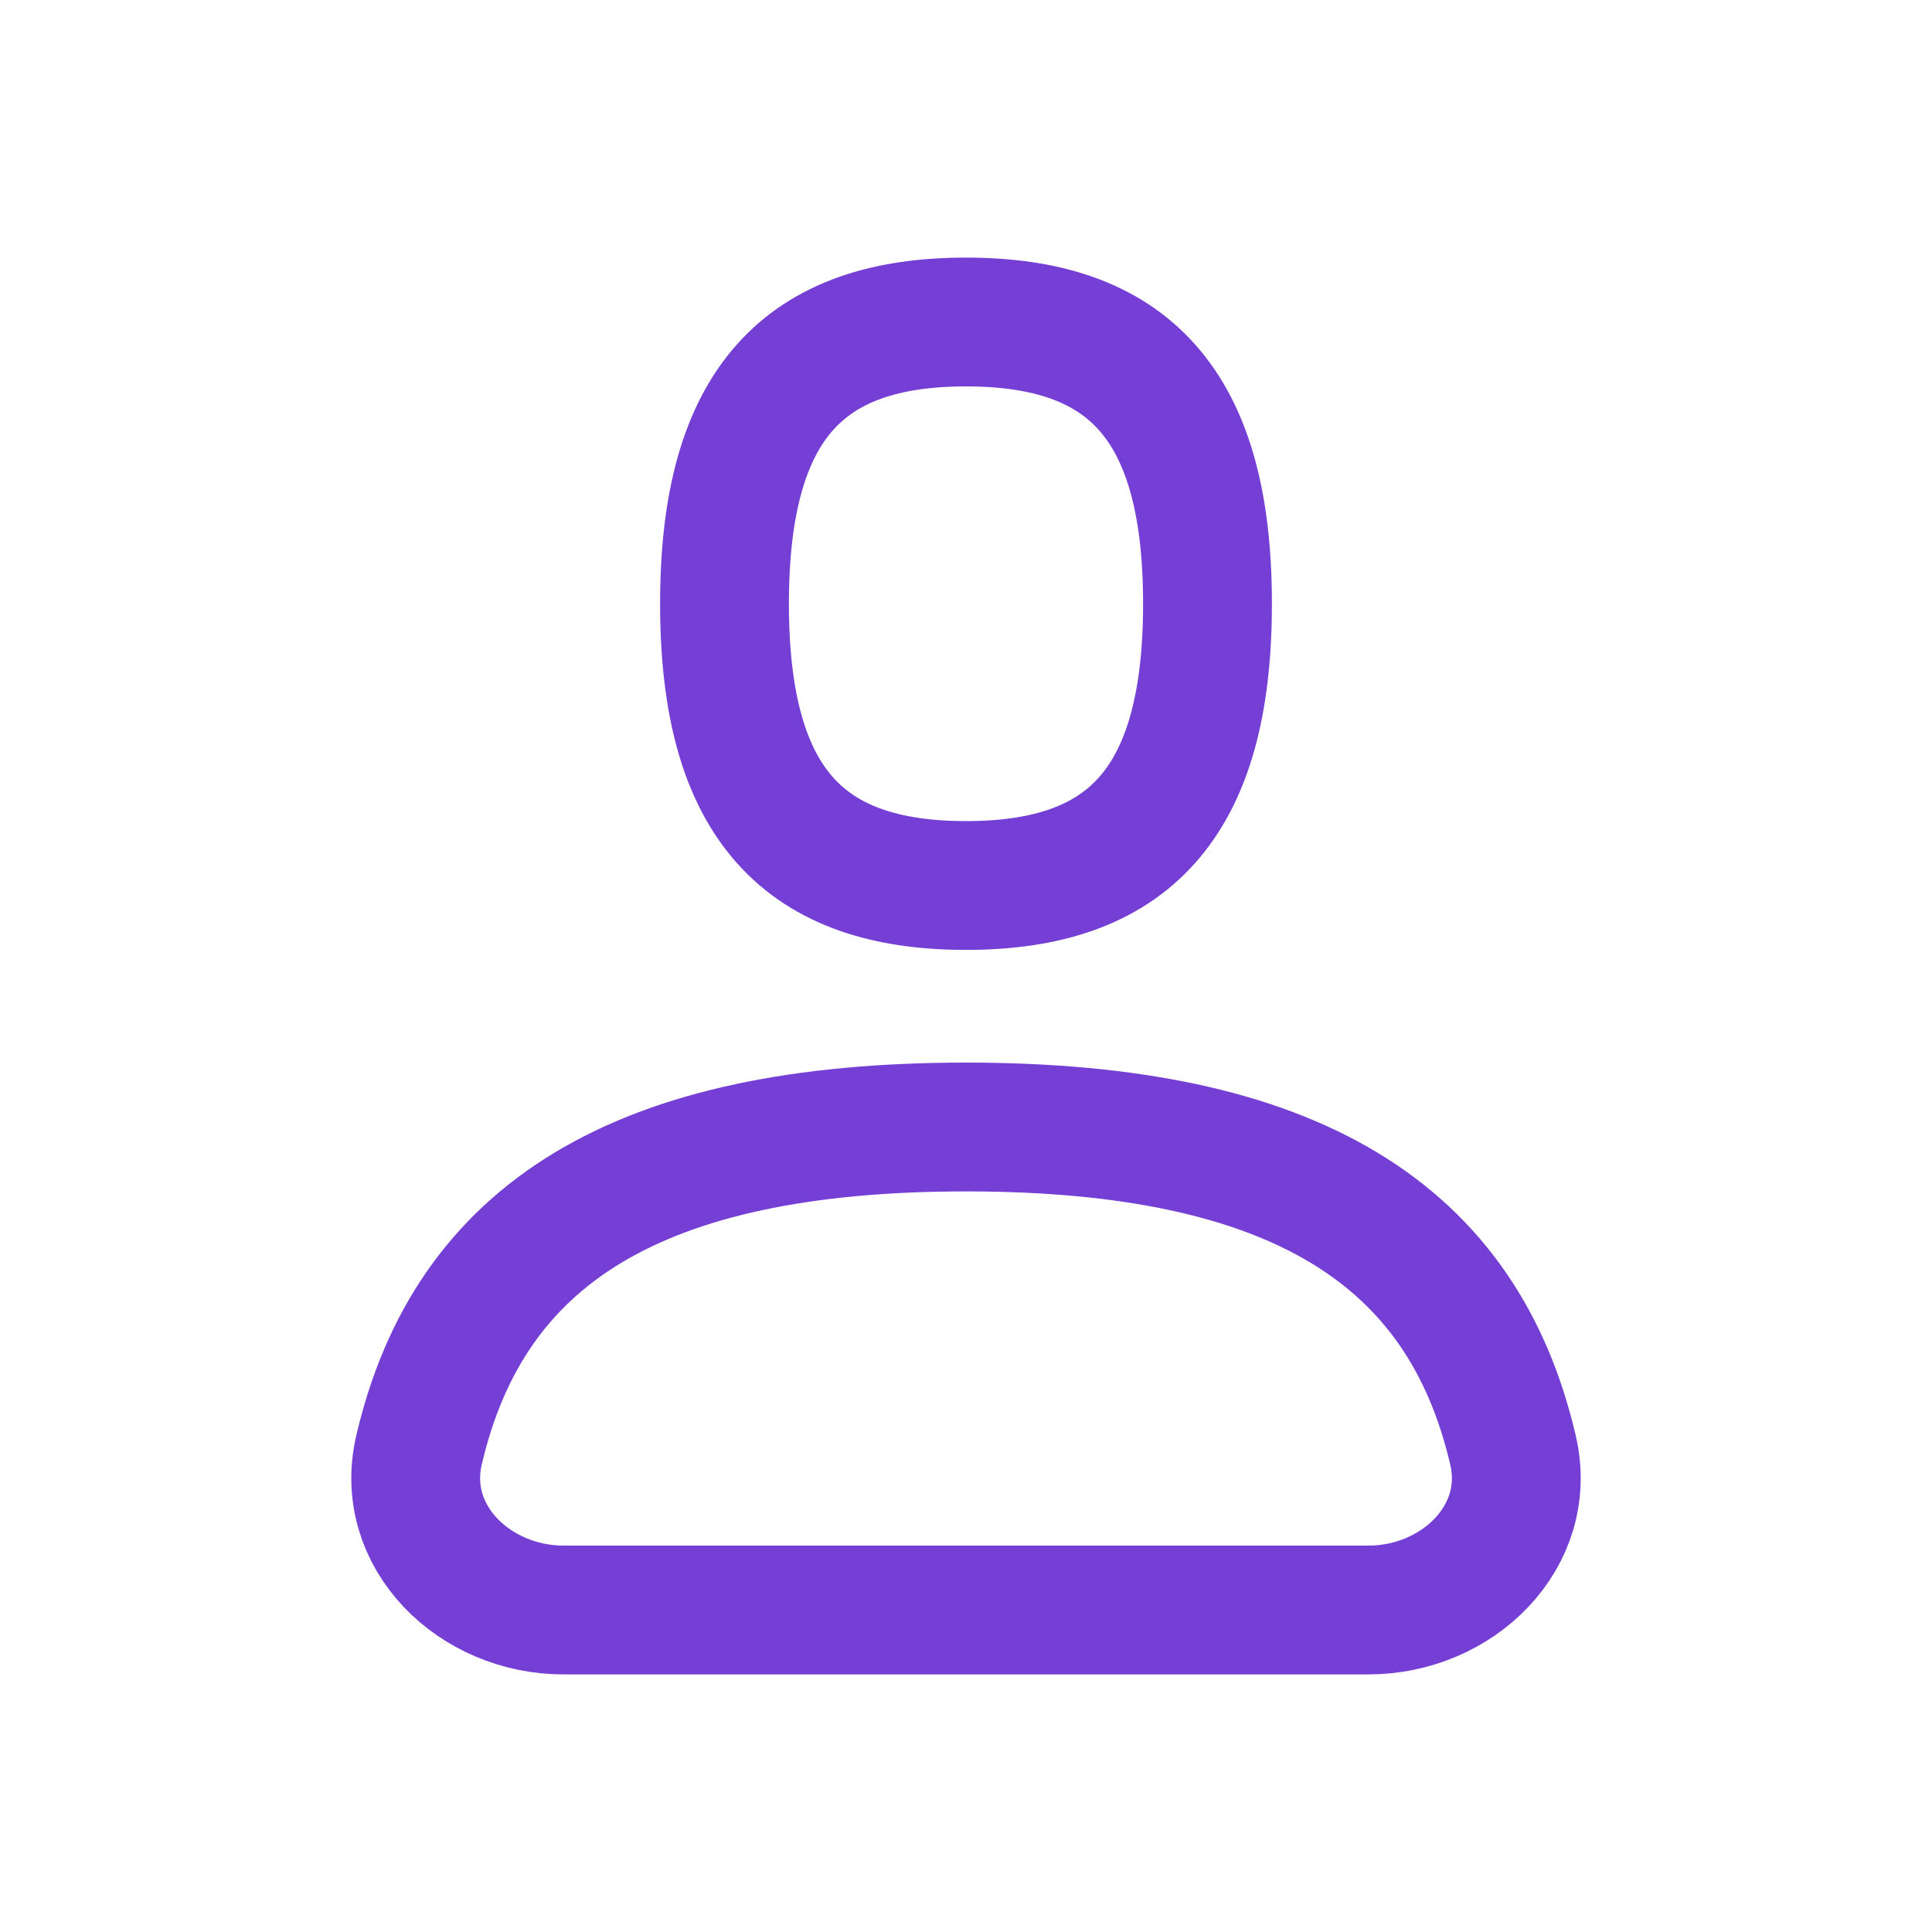
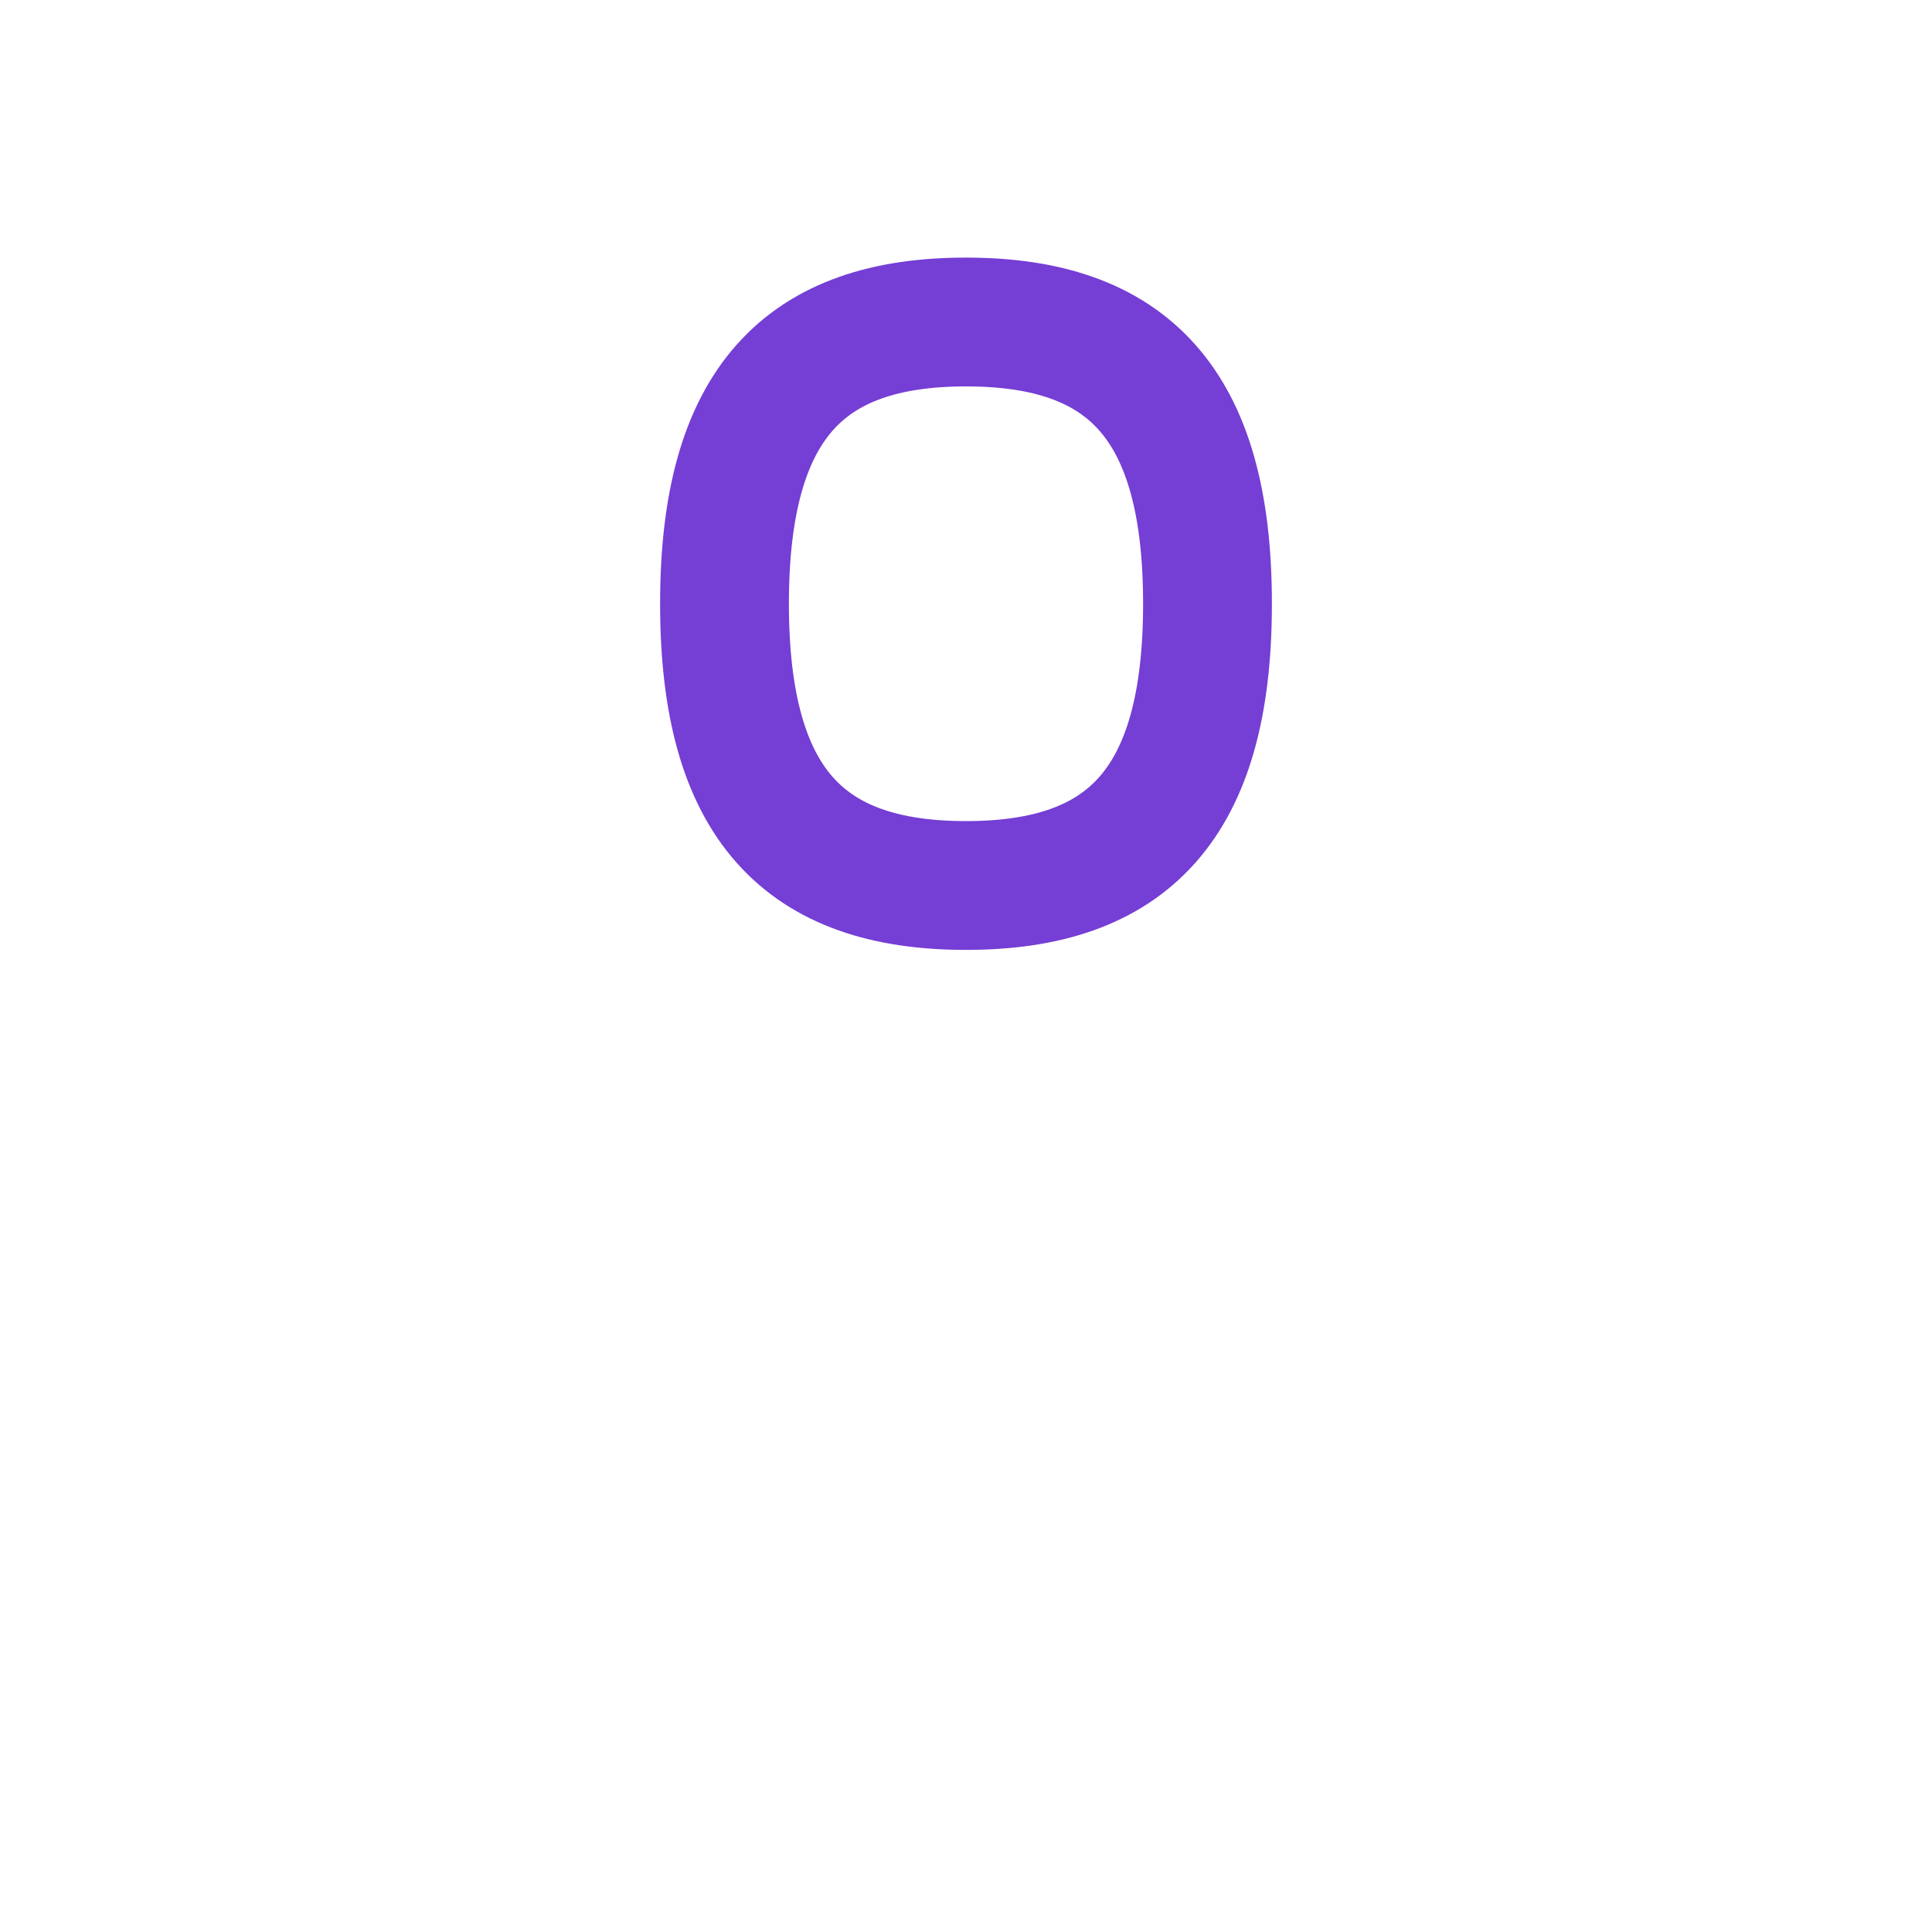
<svg xmlns="http://www.w3.org/2000/svg" width="30" height="30" viewBox="0 0 30 30" fill="none">
-   <path d="M21.25 25C22.631 25 23.807 23.862 23.494 22.518C22.715 19.172 20.112 17.5 15 17.5C9.888 17.5 7.285 19.172 6.506 22.518C6.193 23.862 7.369 25 8.75 25H21.25Z" stroke="#753ED5" stroke-width="2" stroke-linecap="round" stroke-linejoin="round" />
  <path fill-rule="evenodd" clip-rule="evenodd" d="M15 13.75C17.5 13.75 18.75 12.5 18.75 9.375C18.75 6.25 17.5 5 15 5C12.5 5 11.25 6.25 11.25 9.375C11.25 12.5 12.5 13.75 15 13.75Z" stroke="#753ED5" stroke-width="2" stroke-linecap="round" stroke-linejoin="round" />
</svg>